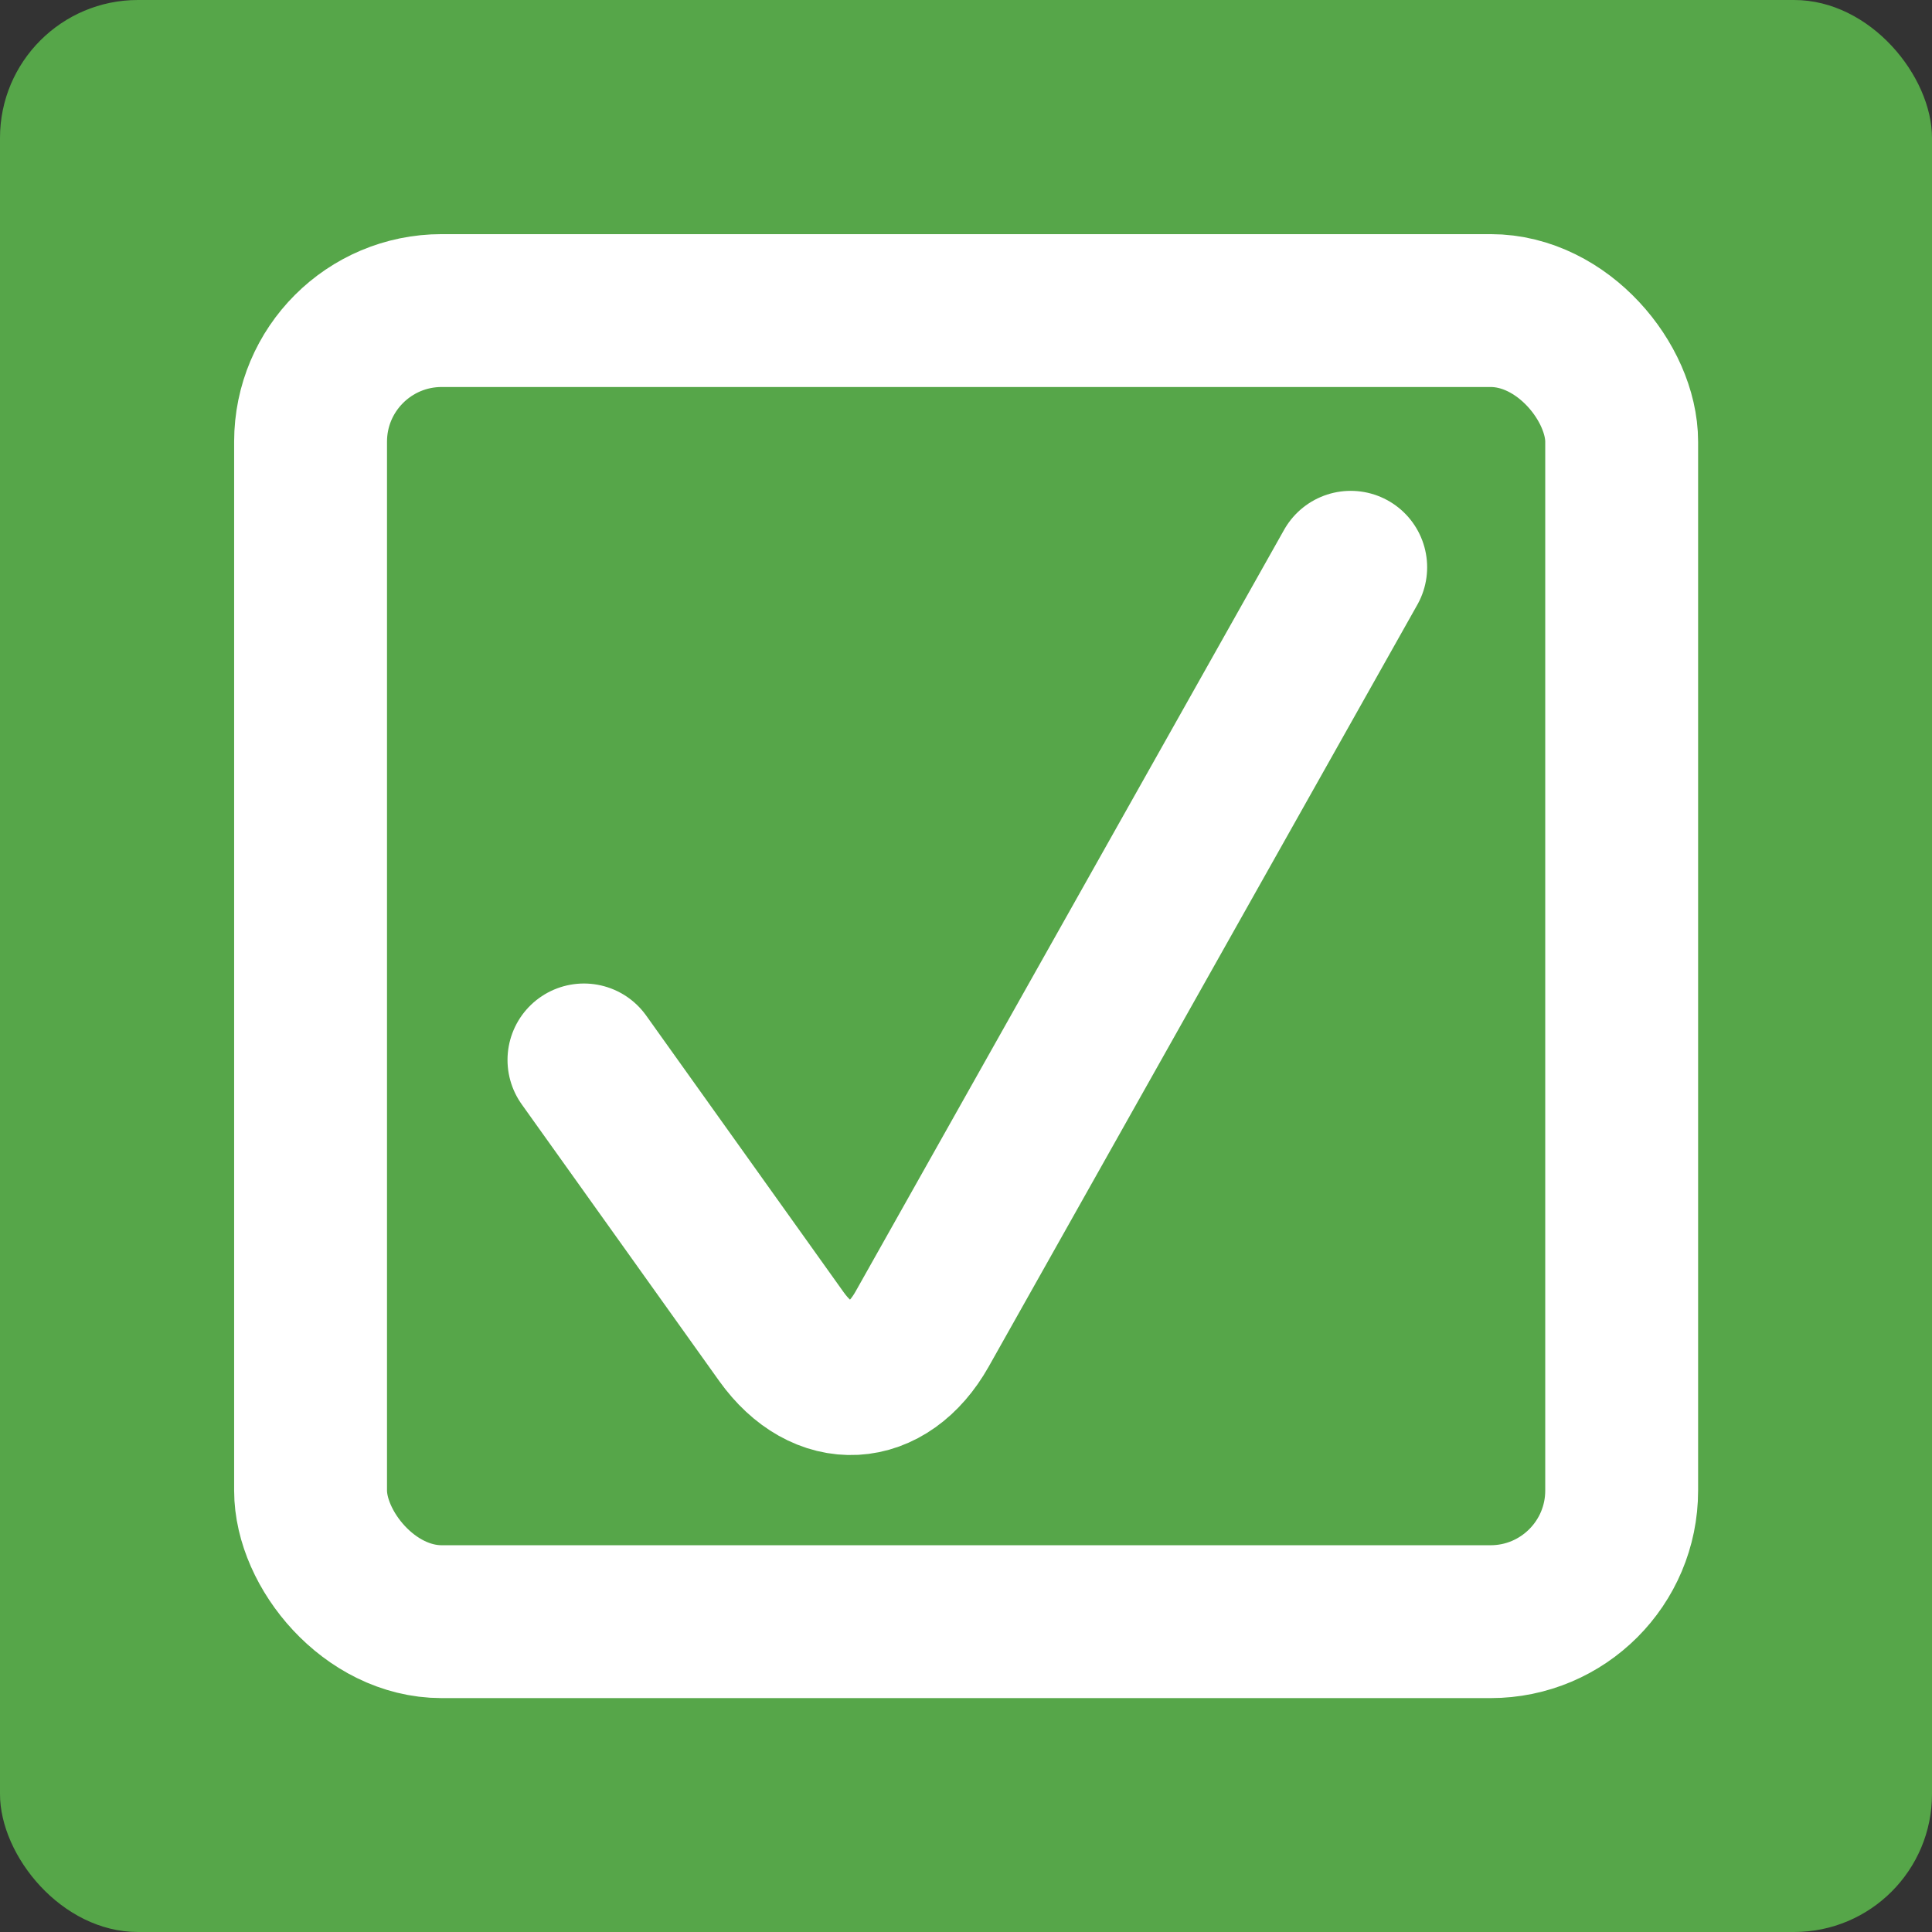
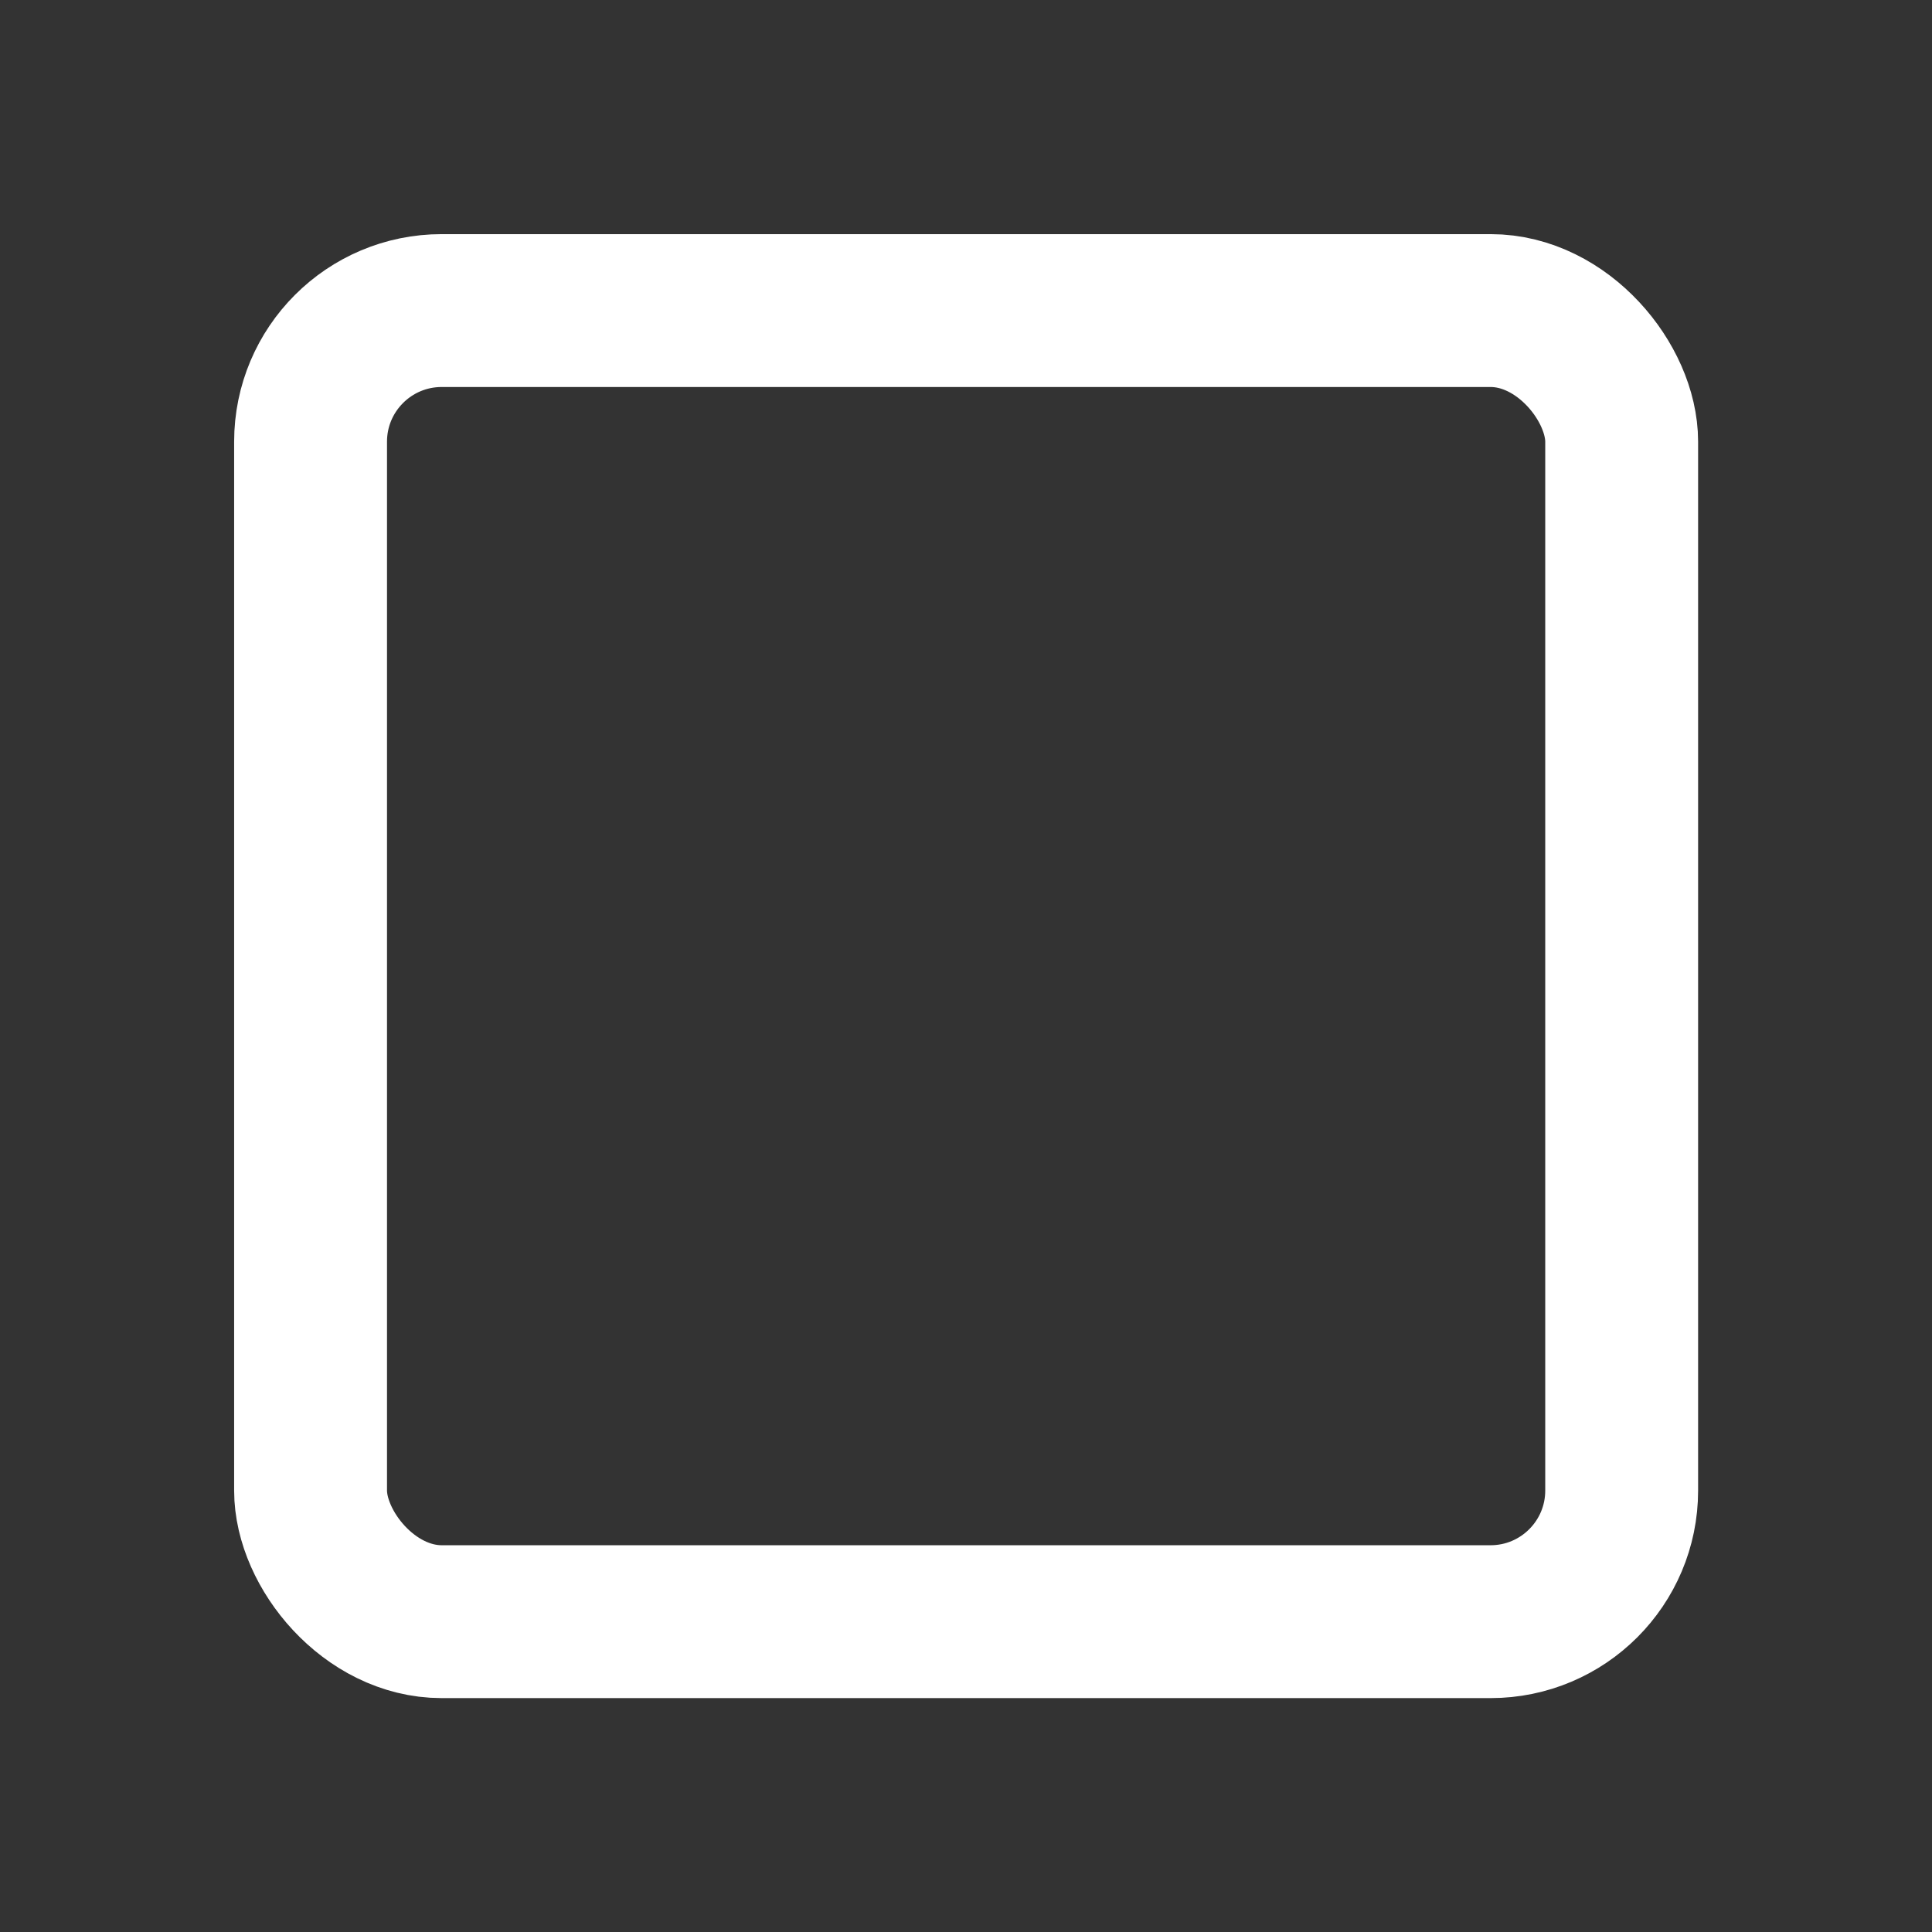
<svg xmlns="http://www.w3.org/2000/svg" id="_レイヤー_2" viewBox="0 0 80 80">
  <rect x="0" y="0" width="80" height="80" fill="#333333" stroke="none" />
  <defs>
    <style>.cls-1{fill:#56a649;}.cls-2{fill:none;stroke:#fff;stroke-linecap:round;stroke-linejoin:round;stroke-width:6.33px;}</style>
  </defs>
  <g id="layout">
-     <rect class="cls-1" width="80" height="80" rx="5.71" ry="5.71" />
    <rect class="cls-2" x="12.86" y="12.86" width="54.29" height="54.29" rx="5.43" ry="5.43" />
-     <path class="cls-2" d="m24.18,43.89l8.18,11.46c1.74,2.43,4.35,2.29,5.82-.31l17.75-31.55" />
  </g>
</svg>